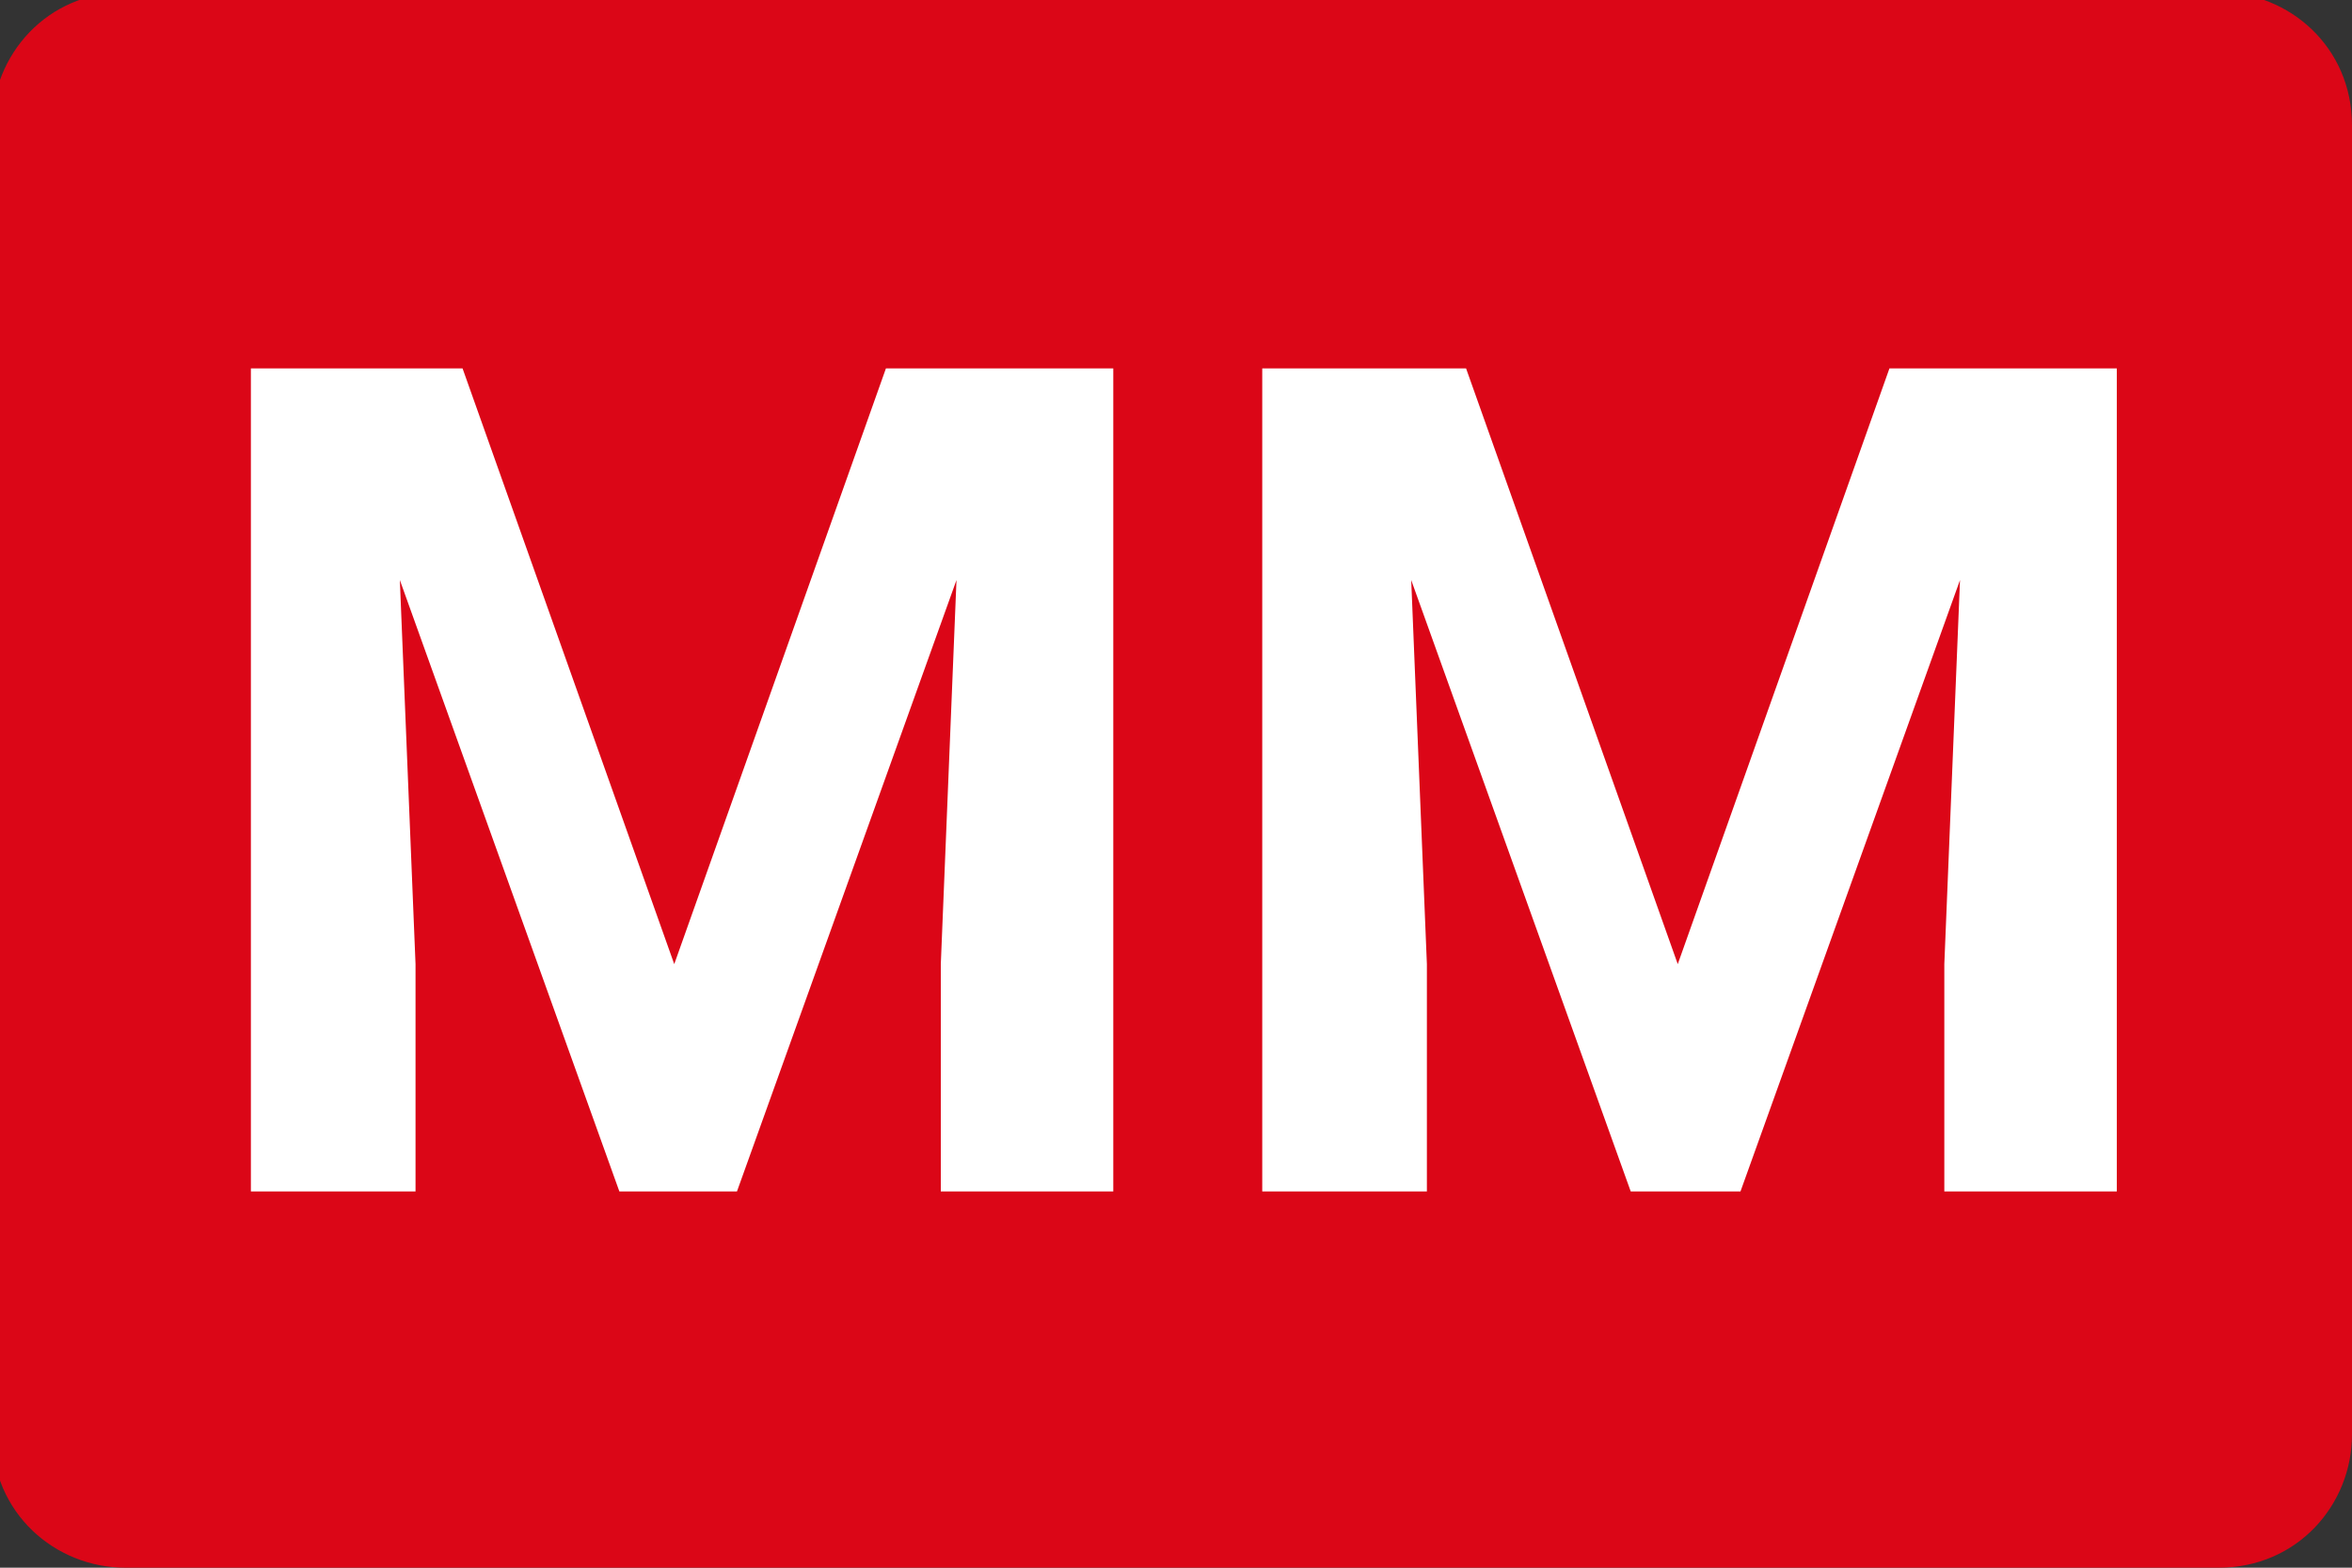
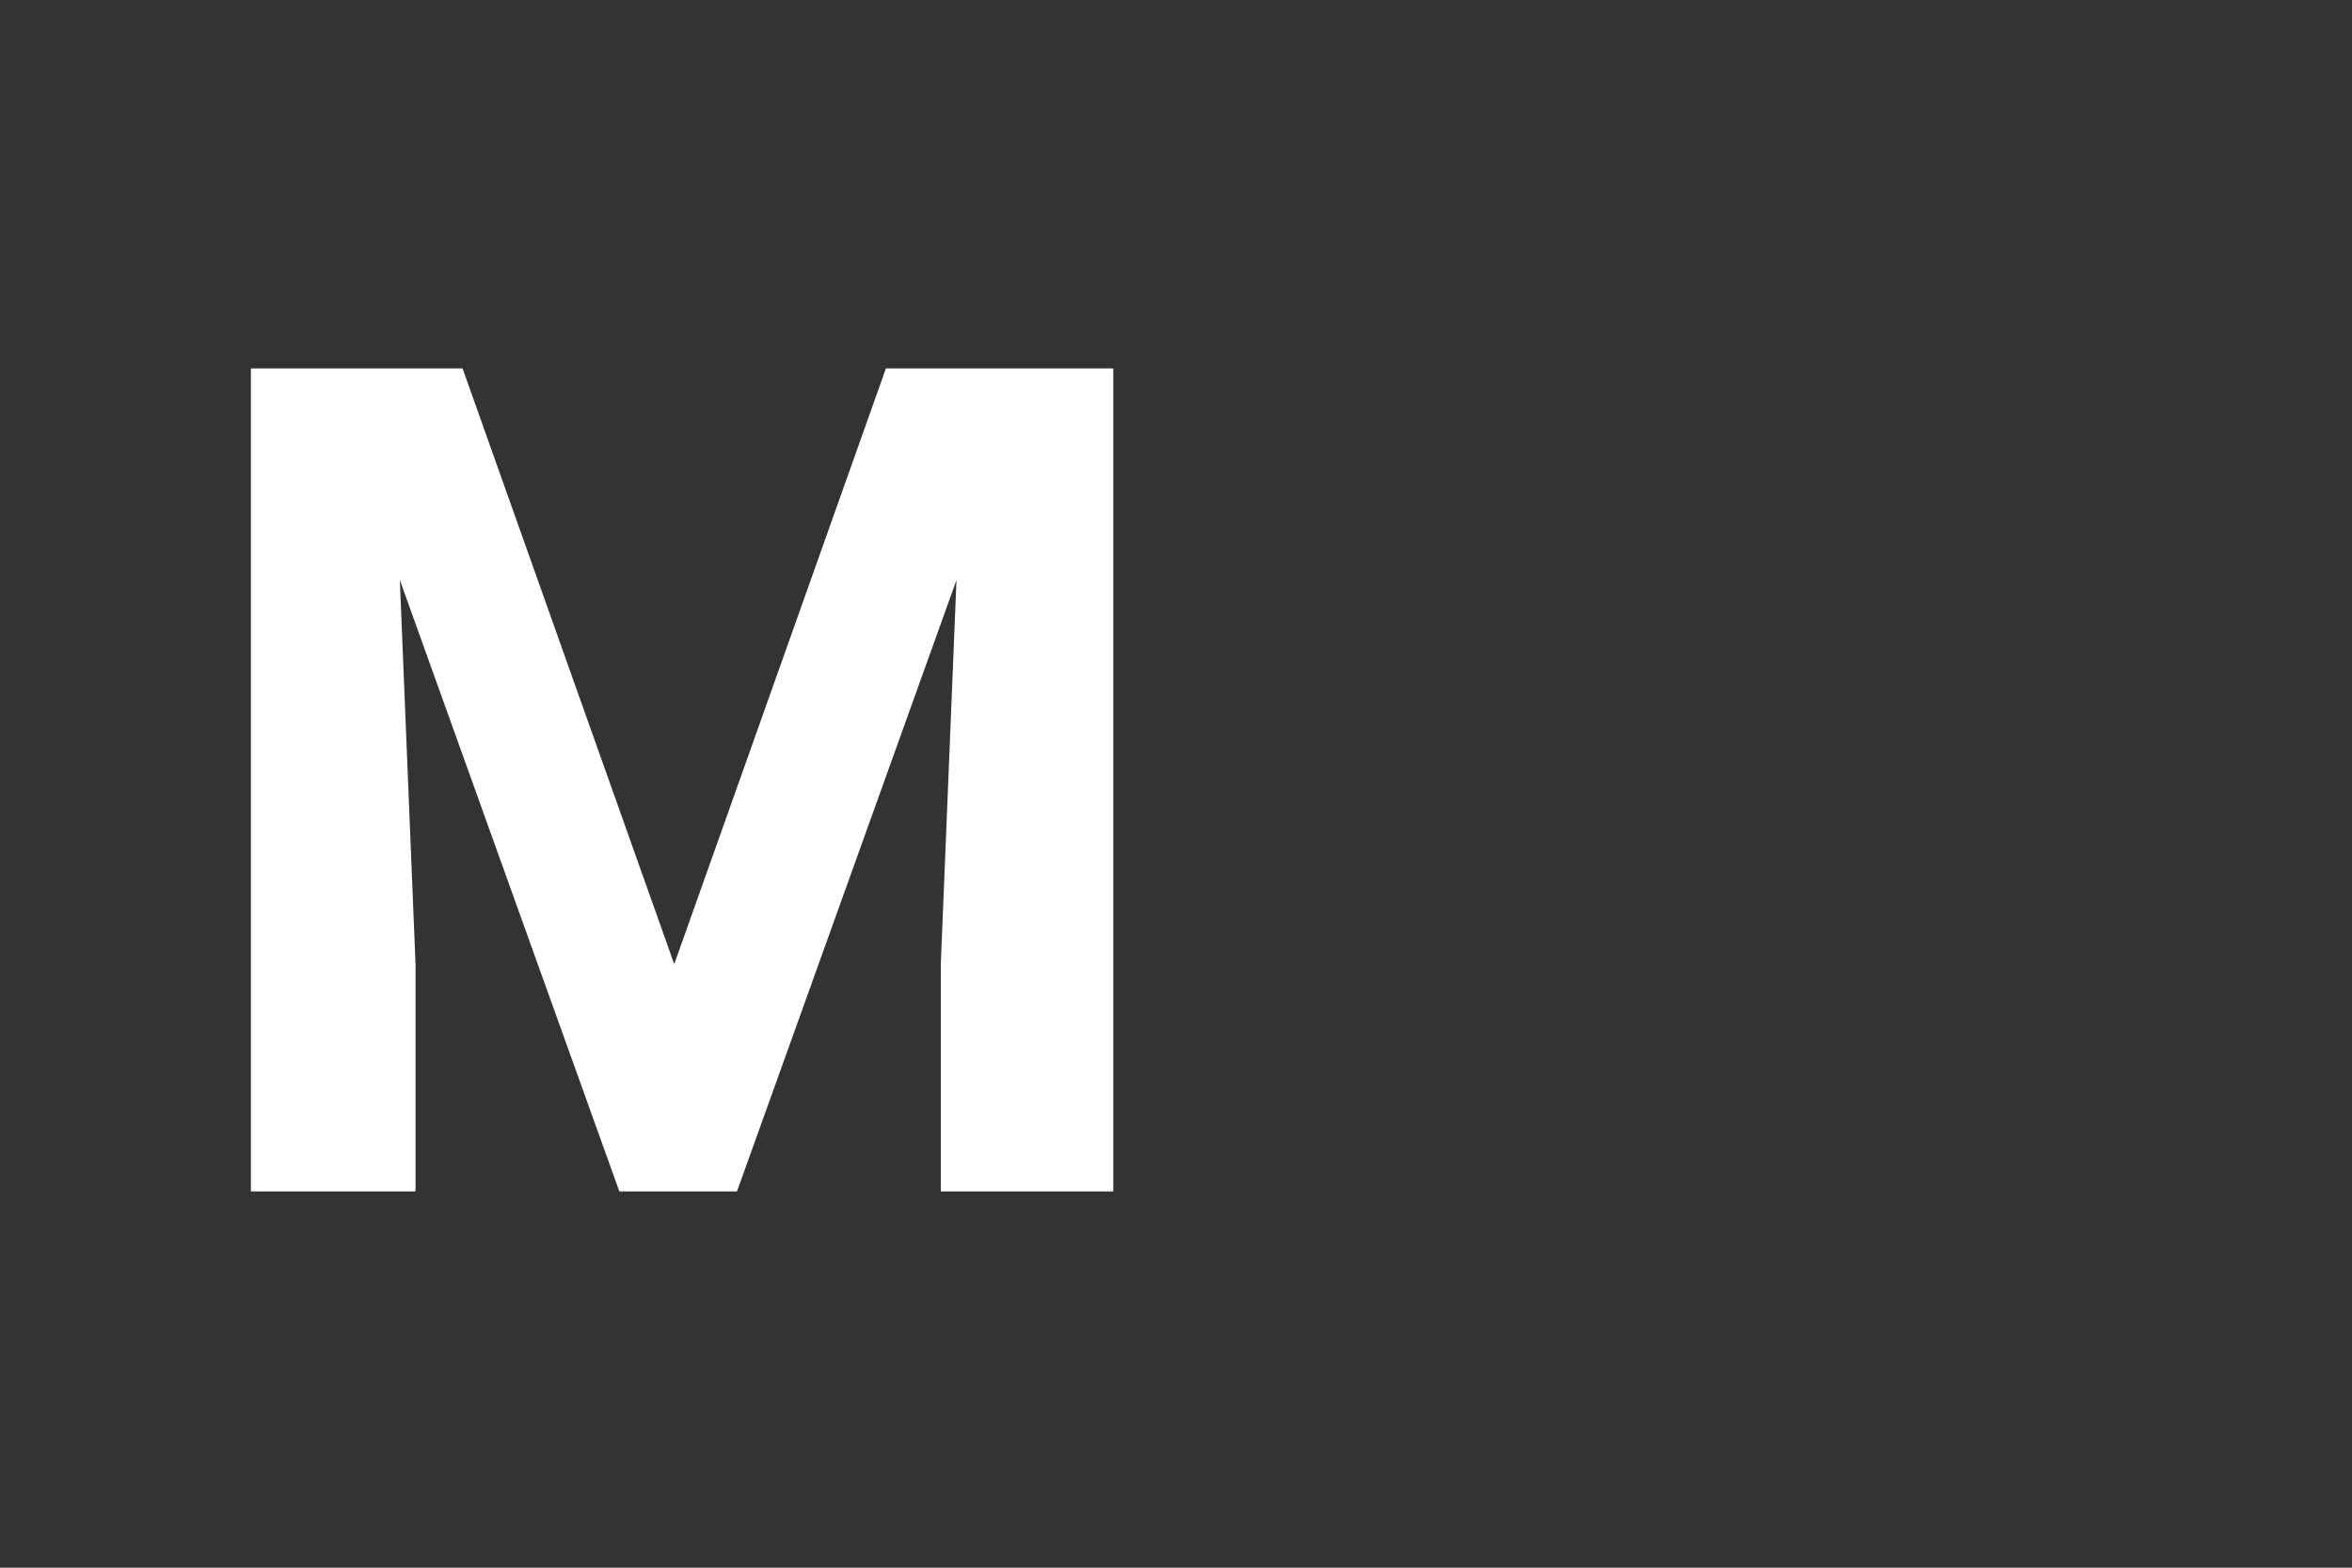
<svg xmlns="http://www.w3.org/2000/svg" version="1.2" baseProfile="tiny" id="Livello_1" x="0px" y="0px" viewBox="0 0 30 20" overflow="visible" xml:space="preserve">
  <rect x="0" y="0" width="30" height="20" fill="#333333" stroke="none" />
  <g id="Raggruppa_390" transform="translate(-547 -501)">
    <g id="MM" transform="translate(0 76)">
-       <path id="path5" fill="#DB0617" d="M577,443.3c0,0.9-0.7,1.7-1.7,1.7h-26.7c-0.9,0-1.7-0.7-1.7-1.7v-16.7c0-0.9,0.7-1.7,1.7-1.7    l0,0h26.7c0.9,0,1.7,0.7,1.7,1.7l0,0V443.3" />
      <g>
        <path fill="#FFFFFF" d="M552.9,429.7l2.7,7.6l2.7-7.6h2.9v10.5h-2.2v-2.9l0.2-4.9l-2.8,7.8h-1.5l-2.8-7.8l0.2,4.9v2.9h-2.1v-10.5     H552.9z" />
-         <path fill="#FFFFFF" d="M565.7,429.7l2.7,7.6l2.7-7.6h2.9v10.5h-2.2v-2.9l0.2-4.9l-2.8,7.8h-1.4l-2.8-7.8l0.2,4.9v2.9h-2.1v-10.5     H565.7z" />
      </g>
    </g>
  </g>
</svg>